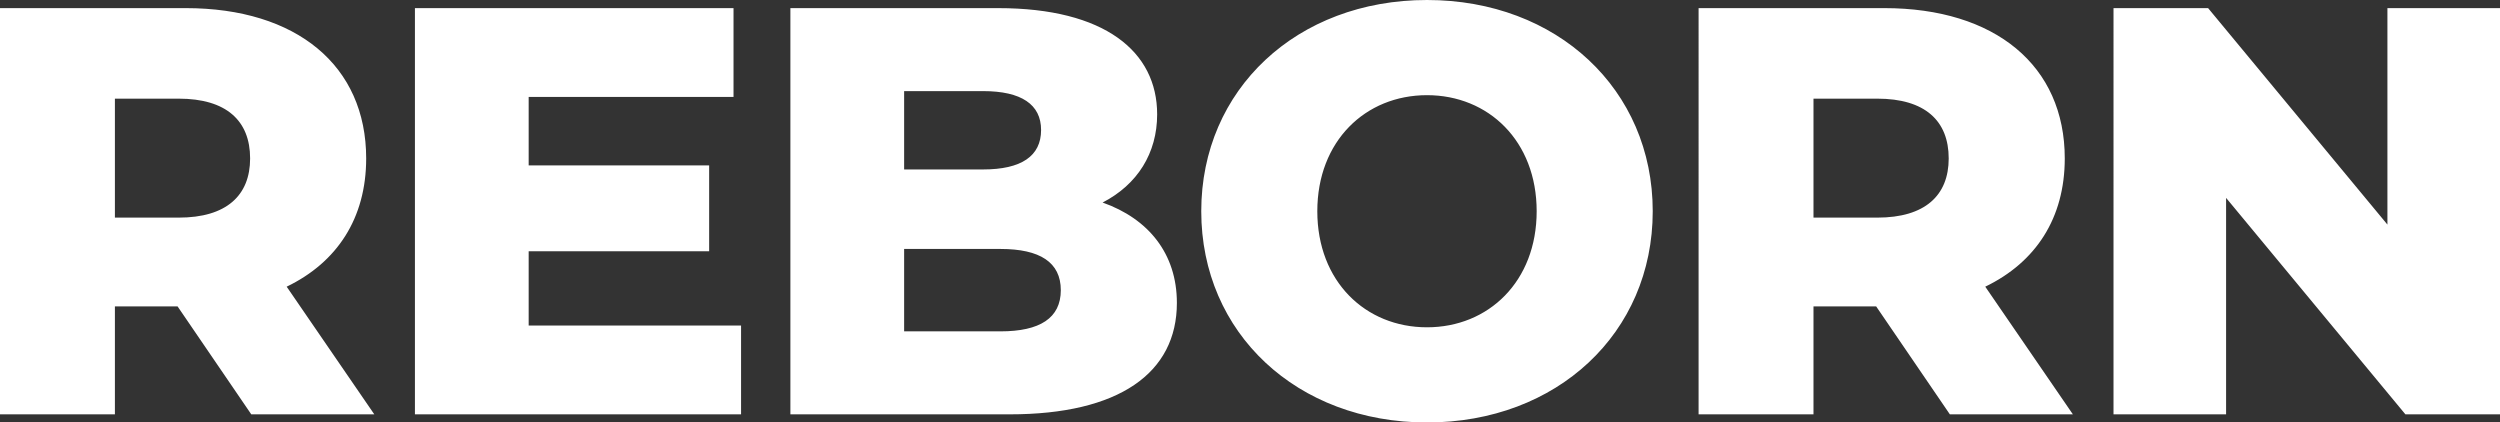
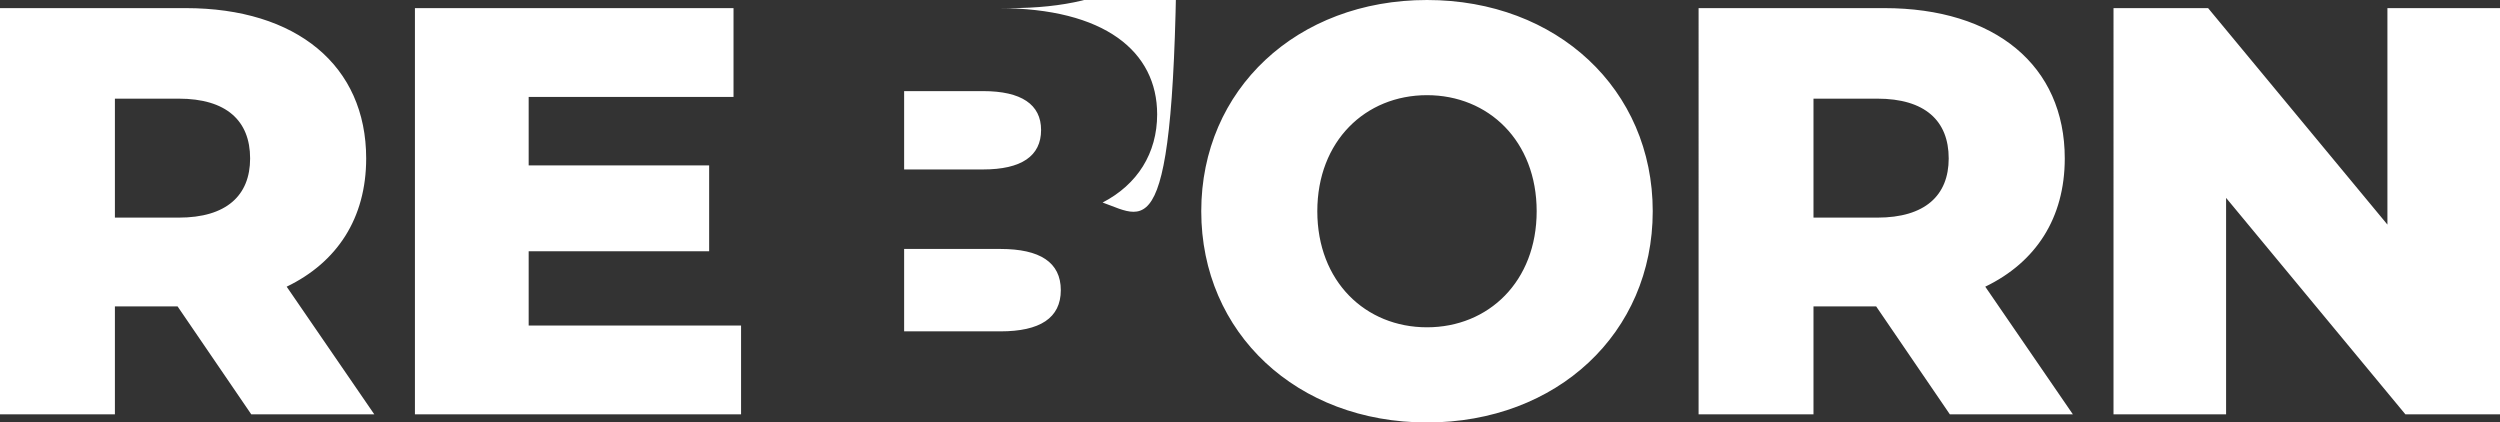
<svg xmlns="http://www.w3.org/2000/svg" width="1189.008" height="200.928" viewBox="0 0 1189.008 200.928">
  <rect x="0" y="0" width="1189.008" height="200.928" fill="#333333" stroke="none" />
-   <path id="パス_319" data-name="パス 319" d="M138.828,0H197.34L155.664-60.72c24.012-11.592,37.812-32.568,37.812-61,0-44.16-33.12-71.484-85.836-71.484H19.32V0H73.968V-51.336h29.808Zm-.552-121.716c0,17.664-11.316,28.152-33.948,28.152H73.968v-56.58h30.36C126.96-150.144,138.276-139.656,138.276-121.716Zm132.48,79.488V-77.556h85.836V-118.4H270.756v-32.568h97.428V-193.2H216.66V0H371.772V-42.228ZM543.72-100.74c16.56-8.556,25.944-23.46,25.944-41.952,0-29.808-24.84-50.508-75.624-50.508H395.232V0H499.56c51.888,0,79.488-19.6,79.488-52.992C579.048-76.452,565.524-93.012,543.72-100.74Zm-56.856-52.992c18.216,0,27.6,6.348,27.6,18.492,0,12.42-9.384,18.768-27.6,18.768H449.328v-37.26Zm8.28,114.264H449.328V-78.66h45.816c18.768,0,28.7,6.348,28.7,19.6S513.912-39.468,495.144-39.468ZM698,3.864c61.824,0,107.364-42.5,107.364-100.464S759.828-197.064,698-197.064,590.64-154.56,590.64-96.6,636.18,3.864,698,3.864ZM698-41.4c-29.256,0-52.164-21.8-52.164-55.2S668.748-151.8,698-151.8s52.164,21.8,52.164,55.2S727.26-41.4,698-41.4ZM946.68,0h58.512L963.516-60.72c24.012-11.592,37.812-32.568,37.812-61,0-44.16-33.12-71.484-85.836-71.484h-88.32V0H881.82V-51.336h29.808Zm-.552-121.716c0,17.664-11.316,28.152-33.948,28.152H881.82v-56.58h30.36C934.812-150.144,946.128-139.656,946.128-121.716ZM1154.784-193.2V-90.252L1069.5-193.2h-44.988V0h53.544V-102.948L1163.34,0h44.988V-193.2Z" transform="translate(-19.32 197.064)" fill="#fff" />
+   <path id="パス_319" data-name="パス 319" d="M138.828,0H197.34L155.664-60.72c24.012-11.592,37.812-32.568,37.812-61,0-44.16-33.12-71.484-85.836-71.484H19.32V0H73.968V-51.336h29.808Zm-.552-121.716c0,17.664-11.316,28.152-33.948,28.152H73.968v-56.58h30.36C126.96-150.144,138.276-139.656,138.276-121.716Zm132.48,79.488V-77.556h85.836V-118.4H270.756v-32.568h97.428V-193.2H216.66V0H371.772V-42.228ZM543.72-100.74c16.56-8.556,25.944-23.46,25.944-41.952,0-29.808-24.84-50.508-75.624-50.508H395.232H499.56c51.888,0,79.488-19.6,79.488-52.992C579.048-76.452,565.524-93.012,543.72-100.74Zm-56.856-52.992c18.216,0,27.6,6.348,27.6,18.492,0,12.42-9.384,18.768-27.6,18.768H449.328v-37.26Zm8.28,114.264H449.328V-78.66h45.816c18.768,0,28.7,6.348,28.7,19.6S513.912-39.468,495.144-39.468ZM698,3.864c61.824,0,107.364-42.5,107.364-100.464S759.828-197.064,698-197.064,590.64-154.56,590.64-96.6,636.18,3.864,698,3.864ZM698-41.4c-29.256,0-52.164-21.8-52.164-55.2S668.748-151.8,698-151.8s52.164,21.8,52.164,55.2S727.26-41.4,698-41.4ZM946.68,0h58.512L963.516-60.72c24.012-11.592,37.812-32.568,37.812-61,0-44.16-33.12-71.484-85.836-71.484h-88.32V0H881.82V-51.336h29.808Zm-.552-121.716c0,17.664-11.316,28.152-33.948,28.152H881.82v-56.58h30.36C934.812-150.144,946.128-139.656,946.128-121.716ZM1154.784-193.2V-90.252L1069.5-193.2h-44.988V0h53.544V-102.948L1163.34,0h44.988V-193.2Z" transform="translate(-19.32 197.064)" fill="#fff" />
</svg>